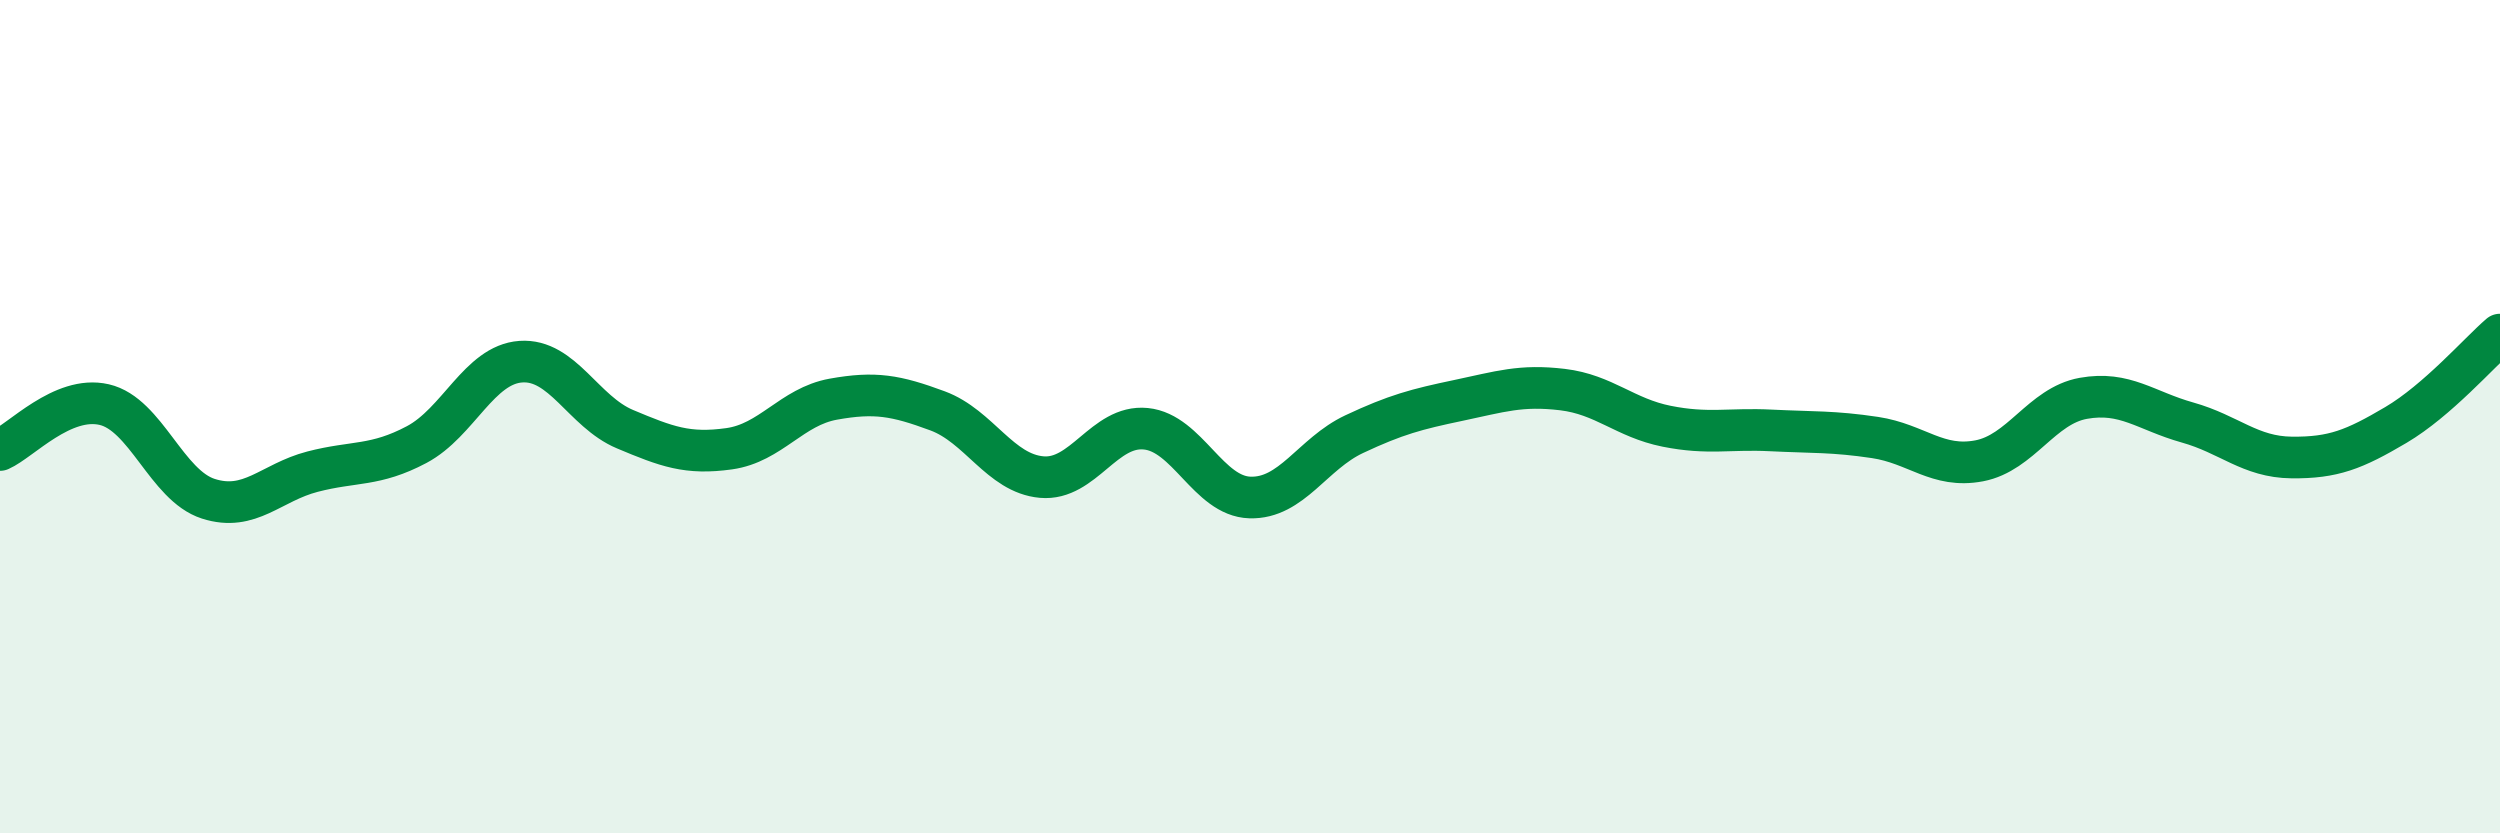
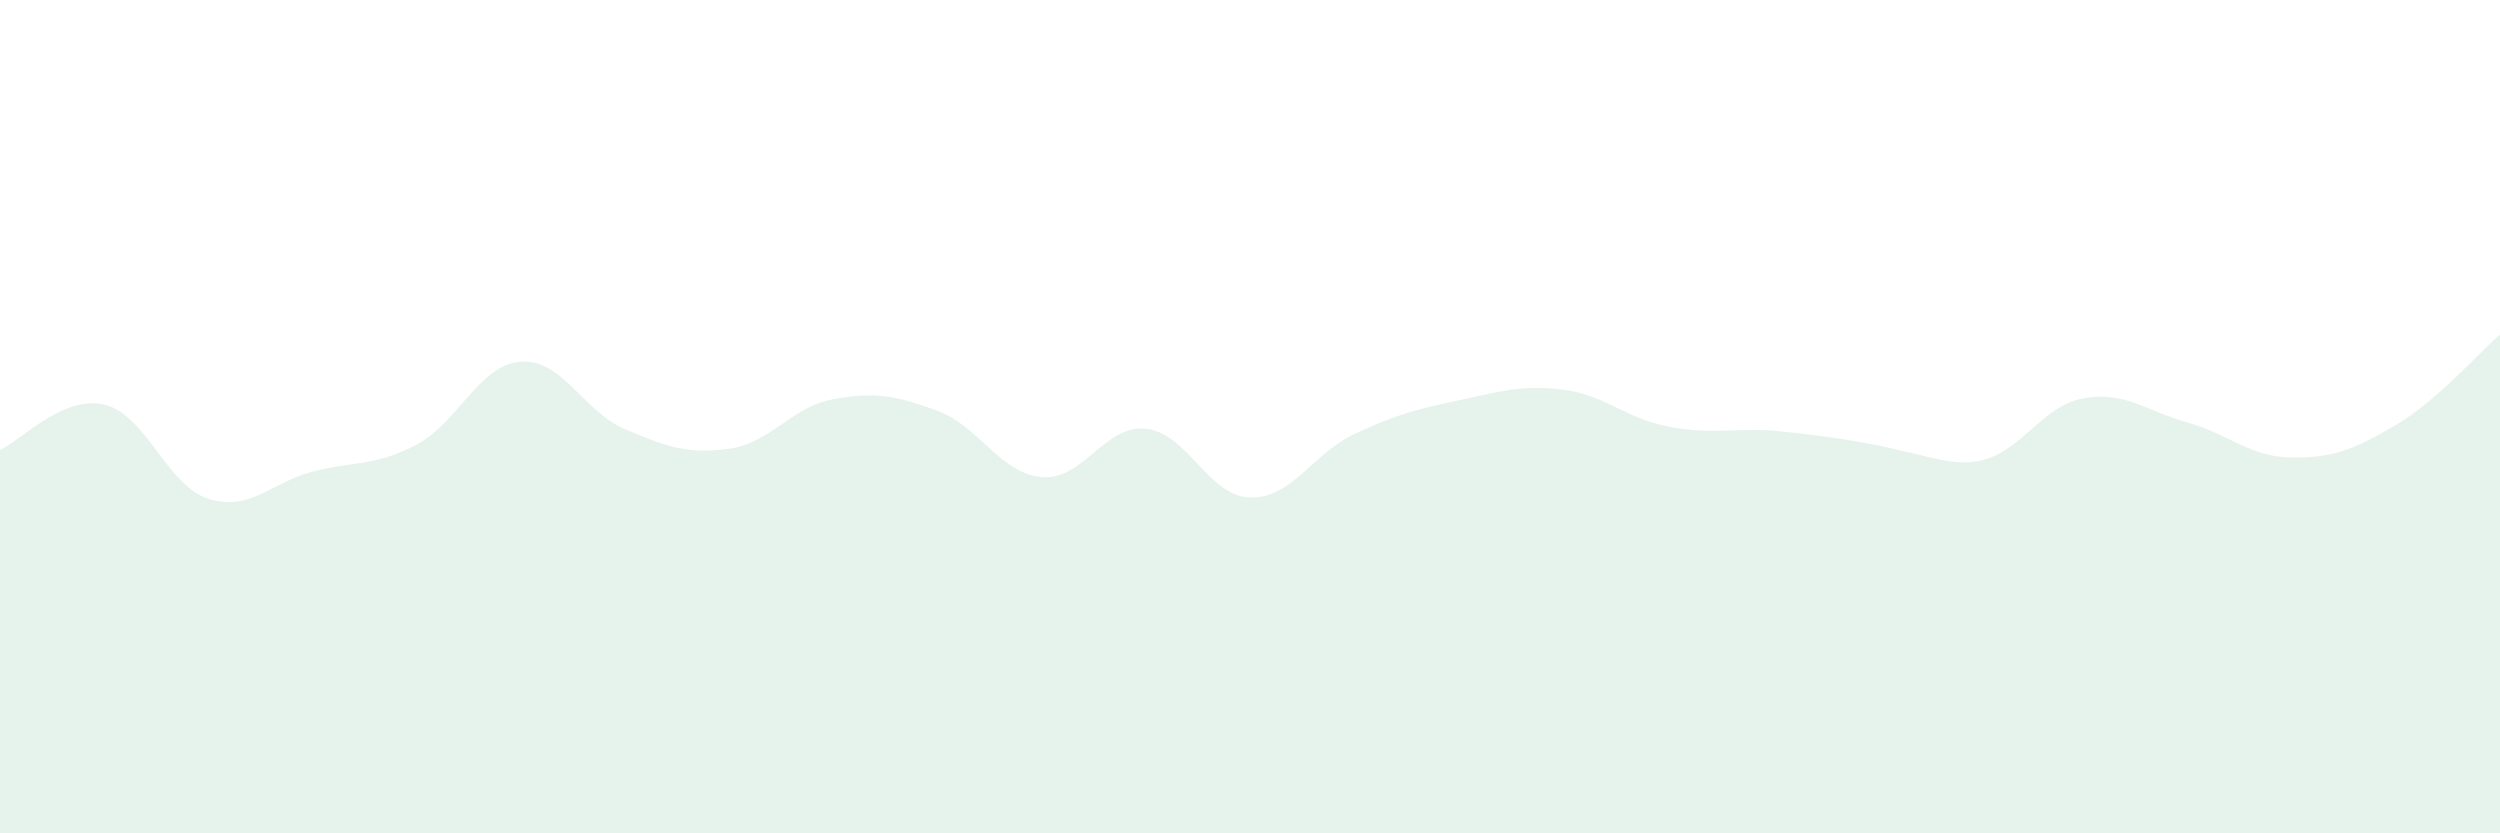
<svg xmlns="http://www.w3.org/2000/svg" width="60" height="20" viewBox="0 0 60 20">
-   <path d="M 0,10.8 C 0.5,10.58 1.5,9.48 2.5,9.71 C 3.5,9.94 4,11.65 5,11.97 C 6,12.29 6.5,11.58 7.5,11.32 C 8.5,11.06 9,11.2 10,10.67 C 11,10.14 11.5,8.75 12.5,8.68 C 13.5,8.61 14,9.88 15,10.3 C 16,10.72 16.5,10.91 17.5,10.77 C 18.5,10.63 19,9.76 20,9.58 C 21,9.4 21.5,9.49 22.5,9.86 C 23.5,10.23 24,11.36 25,11.45 C 26,11.54 26.5,10.19 27.5,10.29 C 28.5,10.39 29,11.91 30,11.94 C 31,11.97 31.5,10.89 32.5,10.42 C 33.5,9.95 34,9.82 35,9.61 C 36,9.4 36.5,9.23 37.5,9.35 C 38.5,9.47 39,10.03 40,10.23 C 41,10.43 41.5,10.28 42.5,10.33 C 43.5,10.38 44,10.35 45,10.5 C 46,10.65 46.5,11.25 47.5,11.06 C 48.5,10.87 49,9.74 50,9.56 C 51,9.38 51.5,9.86 52.5,10.14 C 53.5,10.42 54,10.97 55,10.98 C 56,10.99 56.5,10.79 57.5,10.2 C 58.5,9.61 59.5,8.46 60,8.03L60 20L0 20Z" fill="#008740" opacity="0.1" stroke-linecap="round" stroke-linejoin="round" />
-   <path d="M 0,10.8 C 0.5,10.58 1.5,9.48 2.5,9.71 C 3.5,9.94 4,11.65 5,11.97 C 6,12.29 6.5,11.58 7.5,11.32 C 8.5,11.06 9,11.2 10,10.67 C 11,10.14 11.5,8.75 12.5,8.68 C 13.5,8.61 14,9.88 15,10.3 C 16,10.72 16.5,10.91 17.5,10.77 C 18.5,10.63 19,9.76 20,9.58 C 21,9.4 21.5,9.49 22.5,9.86 C 23.5,10.23 24,11.36 25,11.45 C 26,11.54 26.5,10.19 27.5,10.29 C 28.5,10.39 29,11.91 30,11.94 C 31,11.97 31.5,10.89 32.5,10.42 C 33.5,9.95 34,9.82 35,9.61 C 36,9.4 36.5,9.23 37.5,9.35 C 38.5,9.47 39,10.03 40,10.23 C 41,10.43 41.5,10.28 42.5,10.33 C 43.5,10.38 44,10.35 45,10.5 C 46,10.65 46.5,11.25 47.5,11.06 C 48.5,10.87 49,9.74 50,9.56 C 51,9.38 51.5,9.86 52.5,10.14 C 53.5,10.42 54,10.97 55,10.98 C 56,10.99 56.5,10.79 57.5,10.2 C 58.5,9.61 59.5,8.46 60,8.03" stroke="#008740" stroke-width="1" fill="none" stroke-linecap="round" stroke-linejoin="round" />
+   <path d="M 0,10.8 C 0.5,10.58 1.5,9.48 2.5,9.71 C 3.5,9.94 4,11.65 5,11.97 C 6,12.29 6.5,11.58 7.5,11.32 C 8.5,11.06 9,11.2 10,10.67 C 11,10.14 11.5,8.75 12.5,8.68 C 13.5,8.61 14,9.88 15,10.3 C 16,10.72 16.5,10.91 17.5,10.77 C 18.5,10.63 19,9.76 20,9.58 C 21,9.4 21.5,9.49 22.5,9.86 C 23.5,10.23 24,11.36 25,11.45 C 26,11.54 26.5,10.19 27.5,10.29 C 28.5,10.39 29,11.91 30,11.94 C 31,11.97 31.5,10.89 32.5,10.42 C 33.5,9.95 34,9.82 35,9.61 C 36,9.4 36.5,9.23 37.5,9.35 C 38.5,9.47 39,10.03 40,10.23 C 41,10.43 41.5,10.28 42.5,10.33 C 46,10.65 46.5,11.25 47.5,11.06 C 48.5,10.87 49,9.74 50,9.56 C 51,9.38 51.5,9.86 52.5,10.14 C 53.5,10.42 54,10.97 55,10.98 C 56,10.99 56.5,10.79 57.5,10.2 C 58.5,9.61 59.5,8.46 60,8.03L60 20L0 20Z" fill="#008740" opacity="0.1" stroke-linecap="round" stroke-linejoin="round" />
</svg>